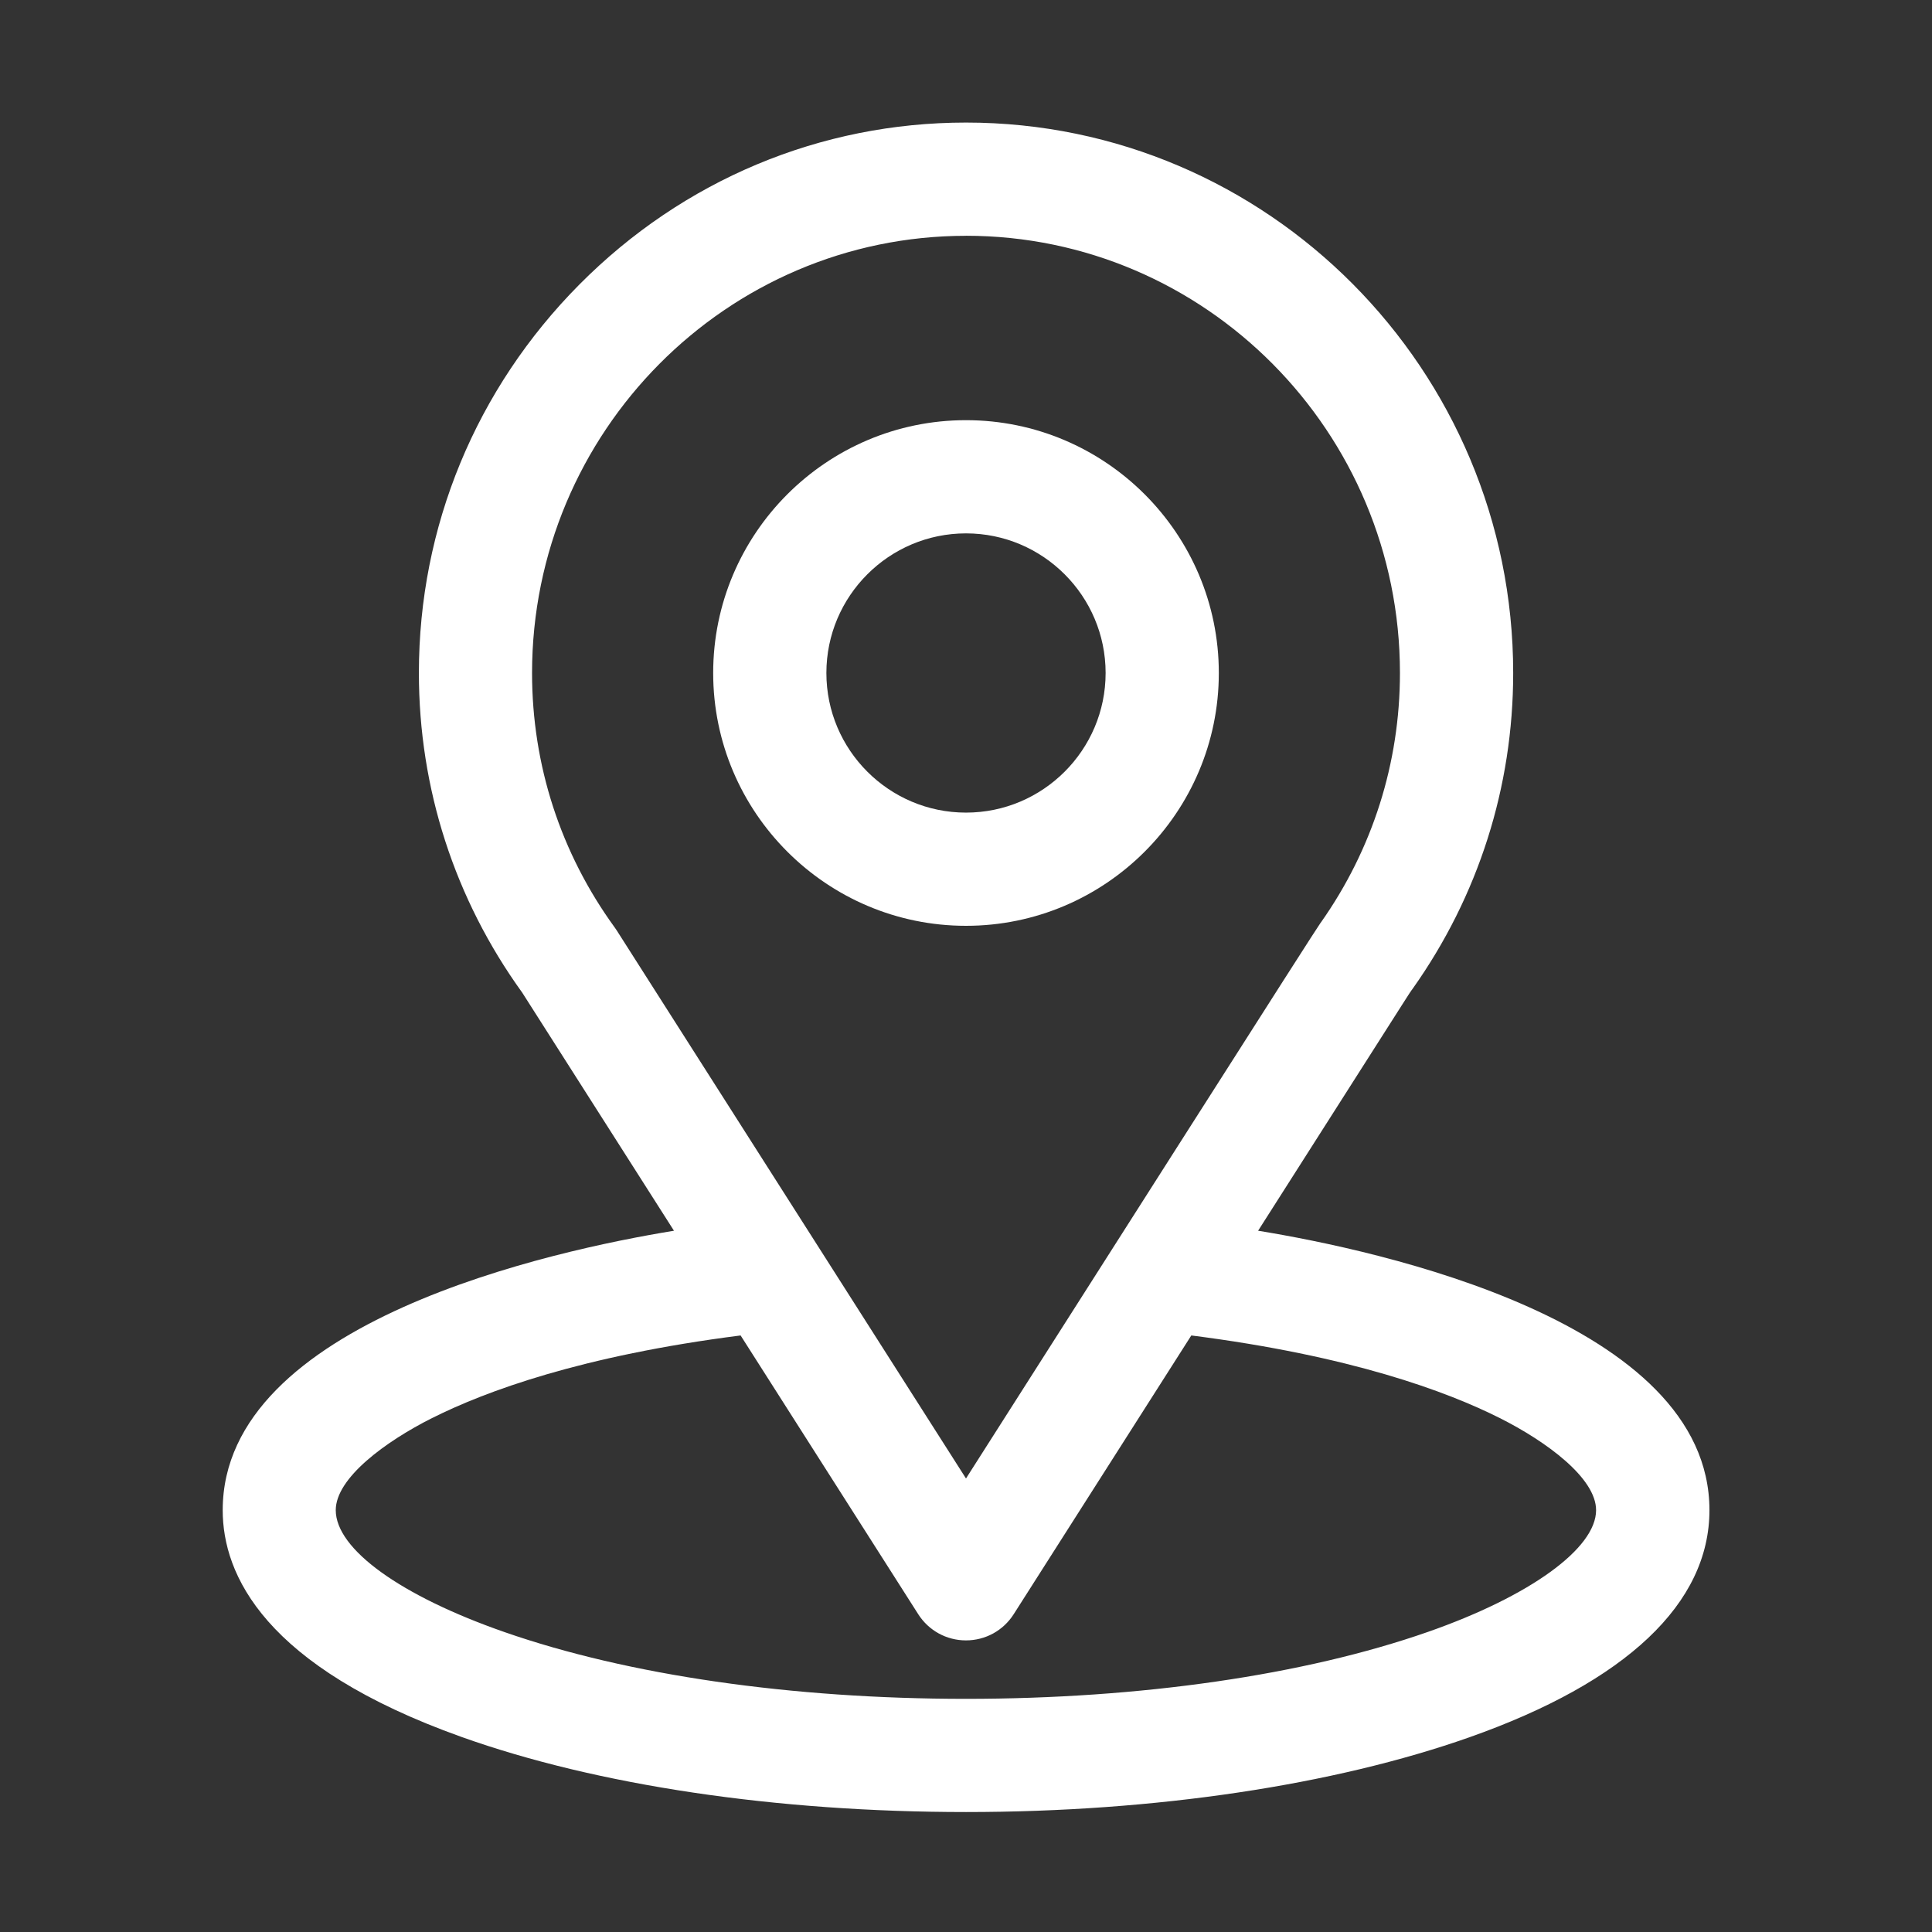
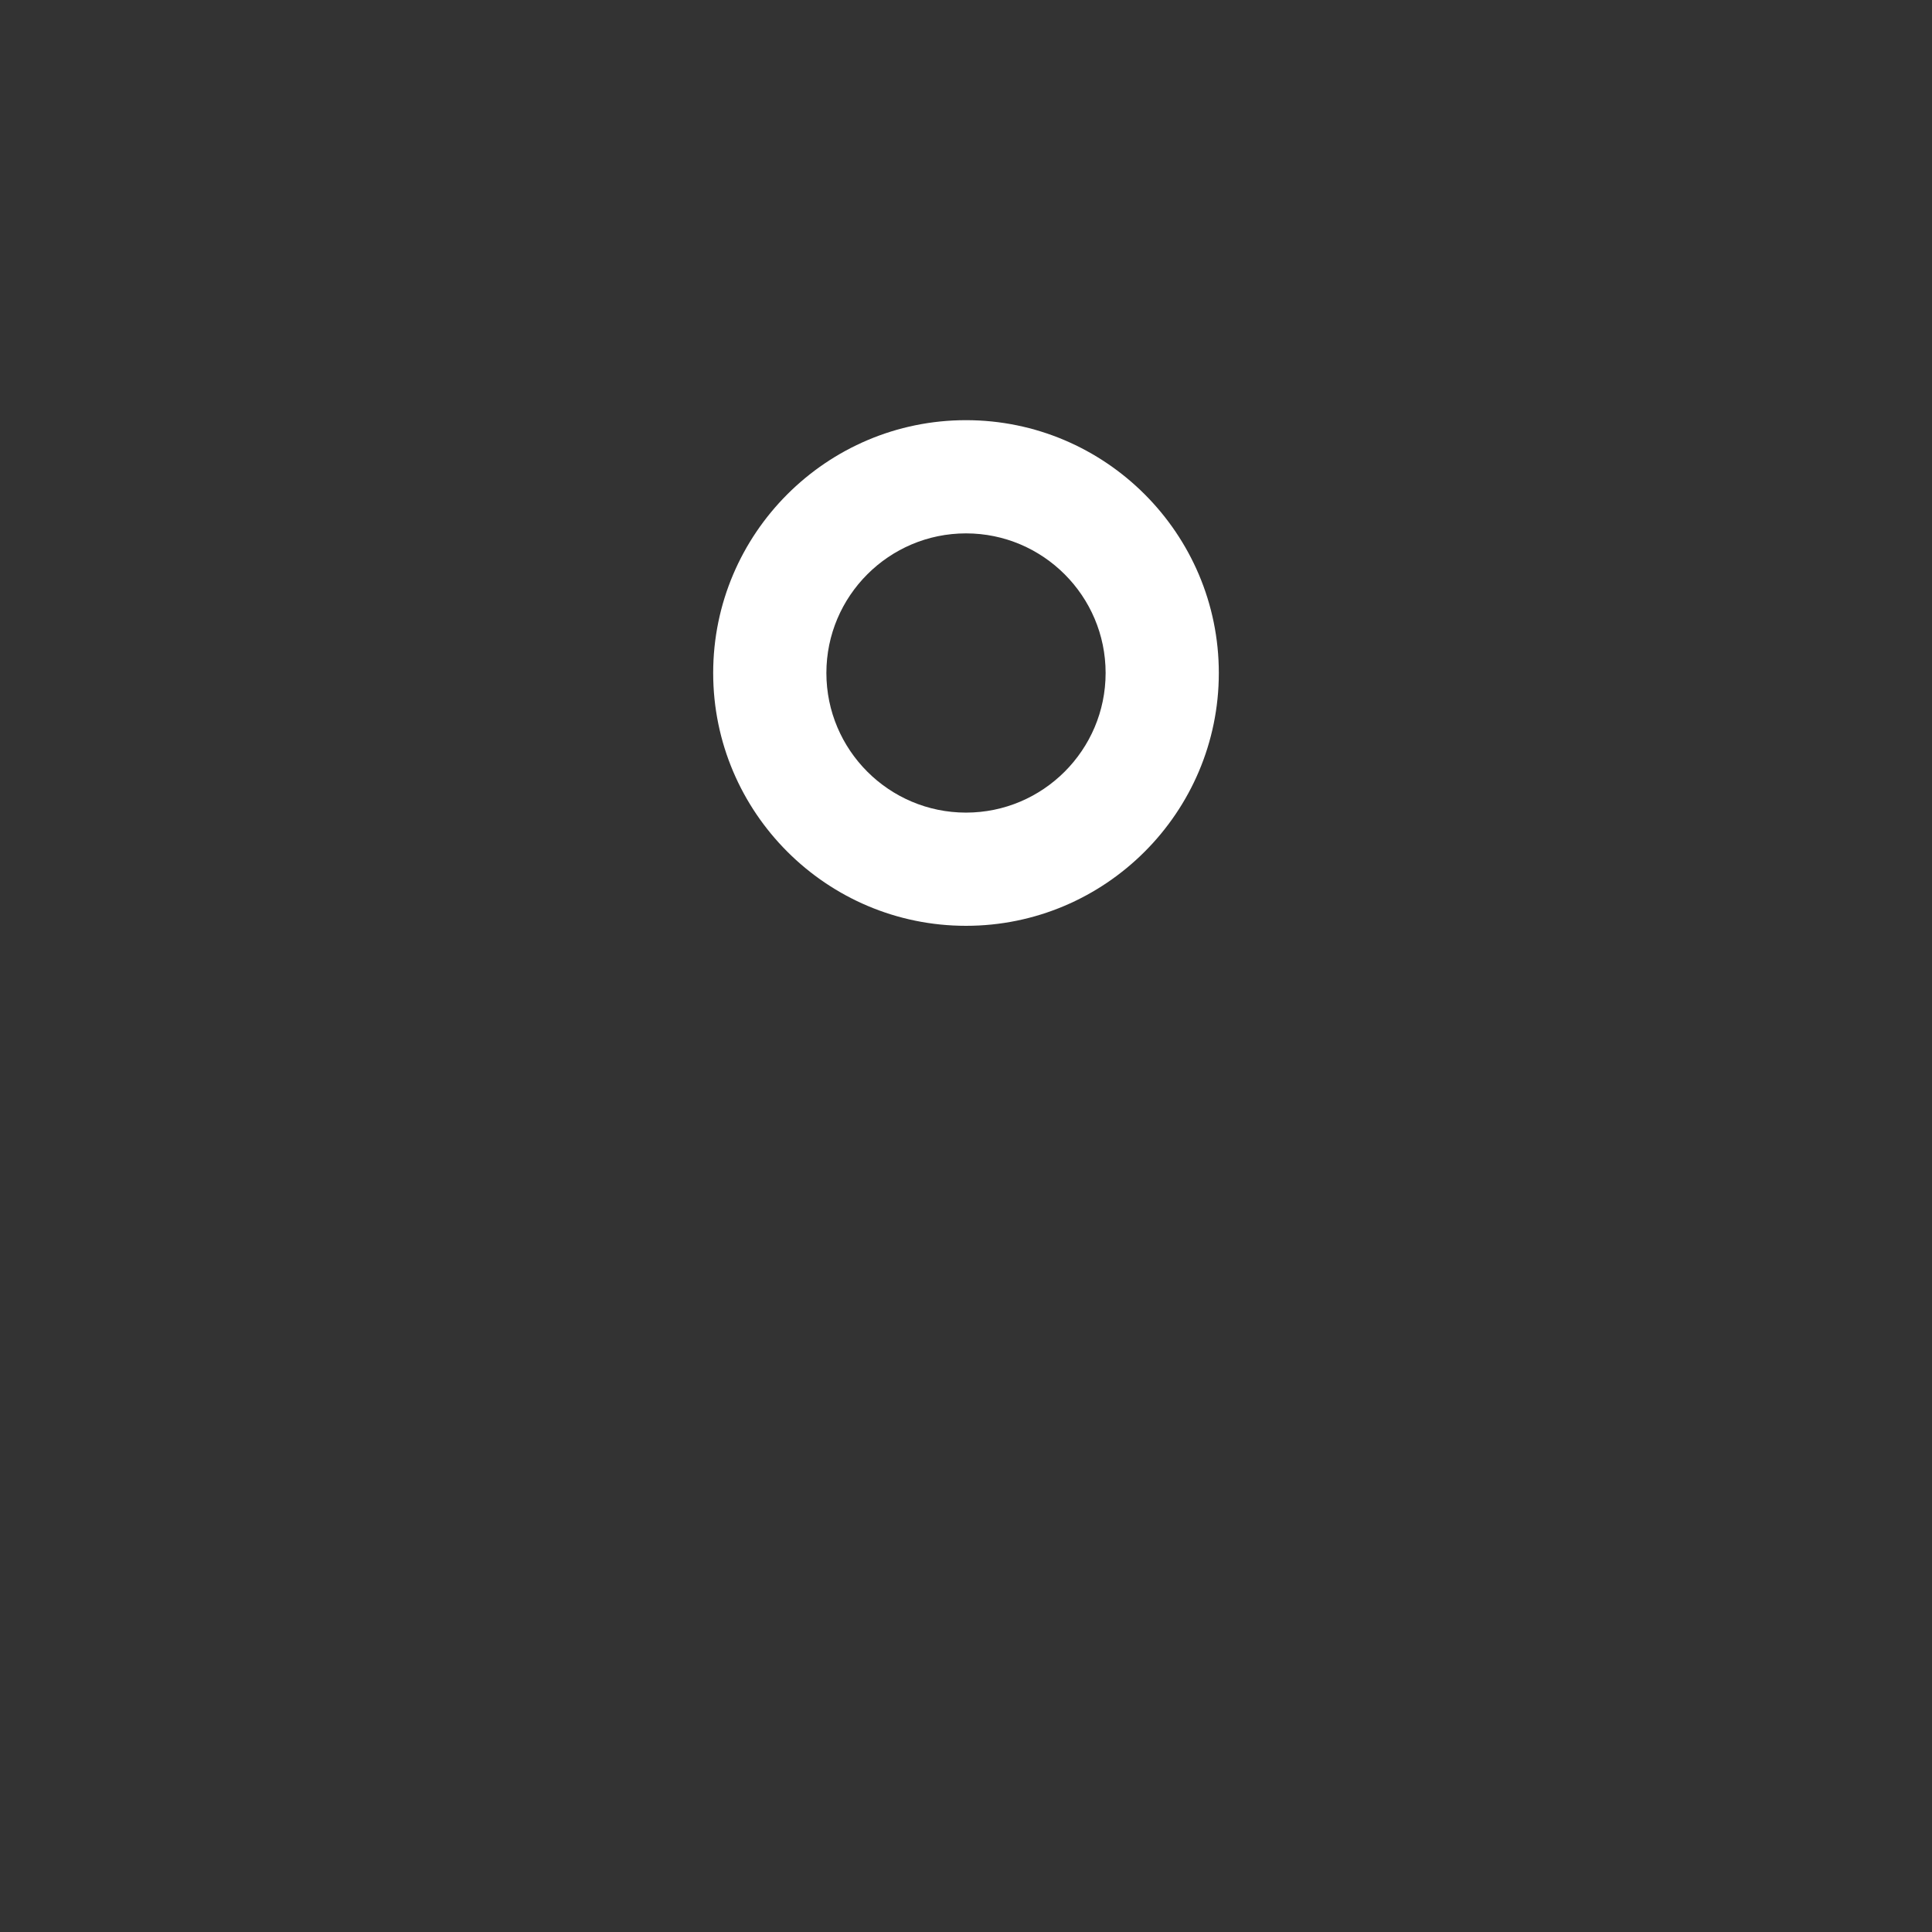
<svg xmlns="http://www.w3.org/2000/svg" id="Capa_1" data-name="Capa 1" viewBox="0 0 512 512">
  <rect x="0" y="0" width="512" height="512" fill="#333333" stroke="none" />
  <defs>
    <style>
      .cls-1 {
        fill: #fff;
      }
    </style>
  </defs>
-   <path class="cls-1" d="M333.41,326.16l25.8-40.49c13.48-21.16,14.58-22.89,14.83-23.2.07-.08.14-.18.32-.43,17.43-24.59,26.65-53.53,26.65-83.69,0-80.43-65.05-145.87-145-145.87-38.59,0-74.97,15.23-102.44,42.89-27.44,27.64-42.56,64.21-42.56,102.97,0,30.61,9.47,59.9,27.38,84.71l40.22,63.11c-31.77,5.18-119.59,24.07-119.59,74.05,0,17.1,10.98,41.41,63.26,60.09,35.96,12.84,83.45,19.91,133.74,19.91s97.61-7.21,133.27-19.77c41.69-14.69,63.73-35.52,63.73-60.23,0-49.98-87.82-68.87-119.59-74.05ZM256,62.48c63.41,0,115,51.98,115,115.87,0,23.83-7.26,46.71-20.95,66.11l-.11.14q-.59.71-38.26,59.83c-13.3,20.87-31.29,49.12-55.68,87.38l-92.56-145.24c-.16-.26-.34-.51-.52-.76-14.34-19.73-21.92-43.05-21.92-67.45,0-63.89,51.59-115.87,115-115.87ZM114.54,375.79c13.99-7.03,39.49-16.5,81.73-21.88l47.07,73.87c2.77,4.34,7.5,6.94,12.65,6.94s9.88-2.59,12.65-6.94l47.07-73.87c42.25,5.38,67.75,14.85,81.73,21.88,12.35,6.21,25.54,15.89,25.54,24.42,0,10.13-17.5,22.8-44.59,32.27-32.69,11.43-76.16,17.73-122.41,17.73s-89.47-6.27-122.19-17.66c-27.64-9.62-44.81-22.01-44.81-32.34,0-8.54,13.2-18.21,25.54-24.42Z" />
-   <path class="cls-1" d="M256,245.35c36.94,0,67-30.06,67-67s-30.06-67-67-67-67,30.06-67,67,30.06,67,67,67ZM256,141.35c20.4,0,37,16.6,37,37s-16.6,37-37,37-37-16.6-37-37,16.6-37,37-37Z" />
+   <path class="cls-1" d="M256,245.35c36.94,0,67-30.06,67-67s-30.06-67-67-67-67,30.06-67,67,30.06,67,67,67ZM256,141.35c20.4,0,37,16.6,37,37s-16.6,37-37,37-37-16.6-37-37,16.6-37,37-37" />
</svg>